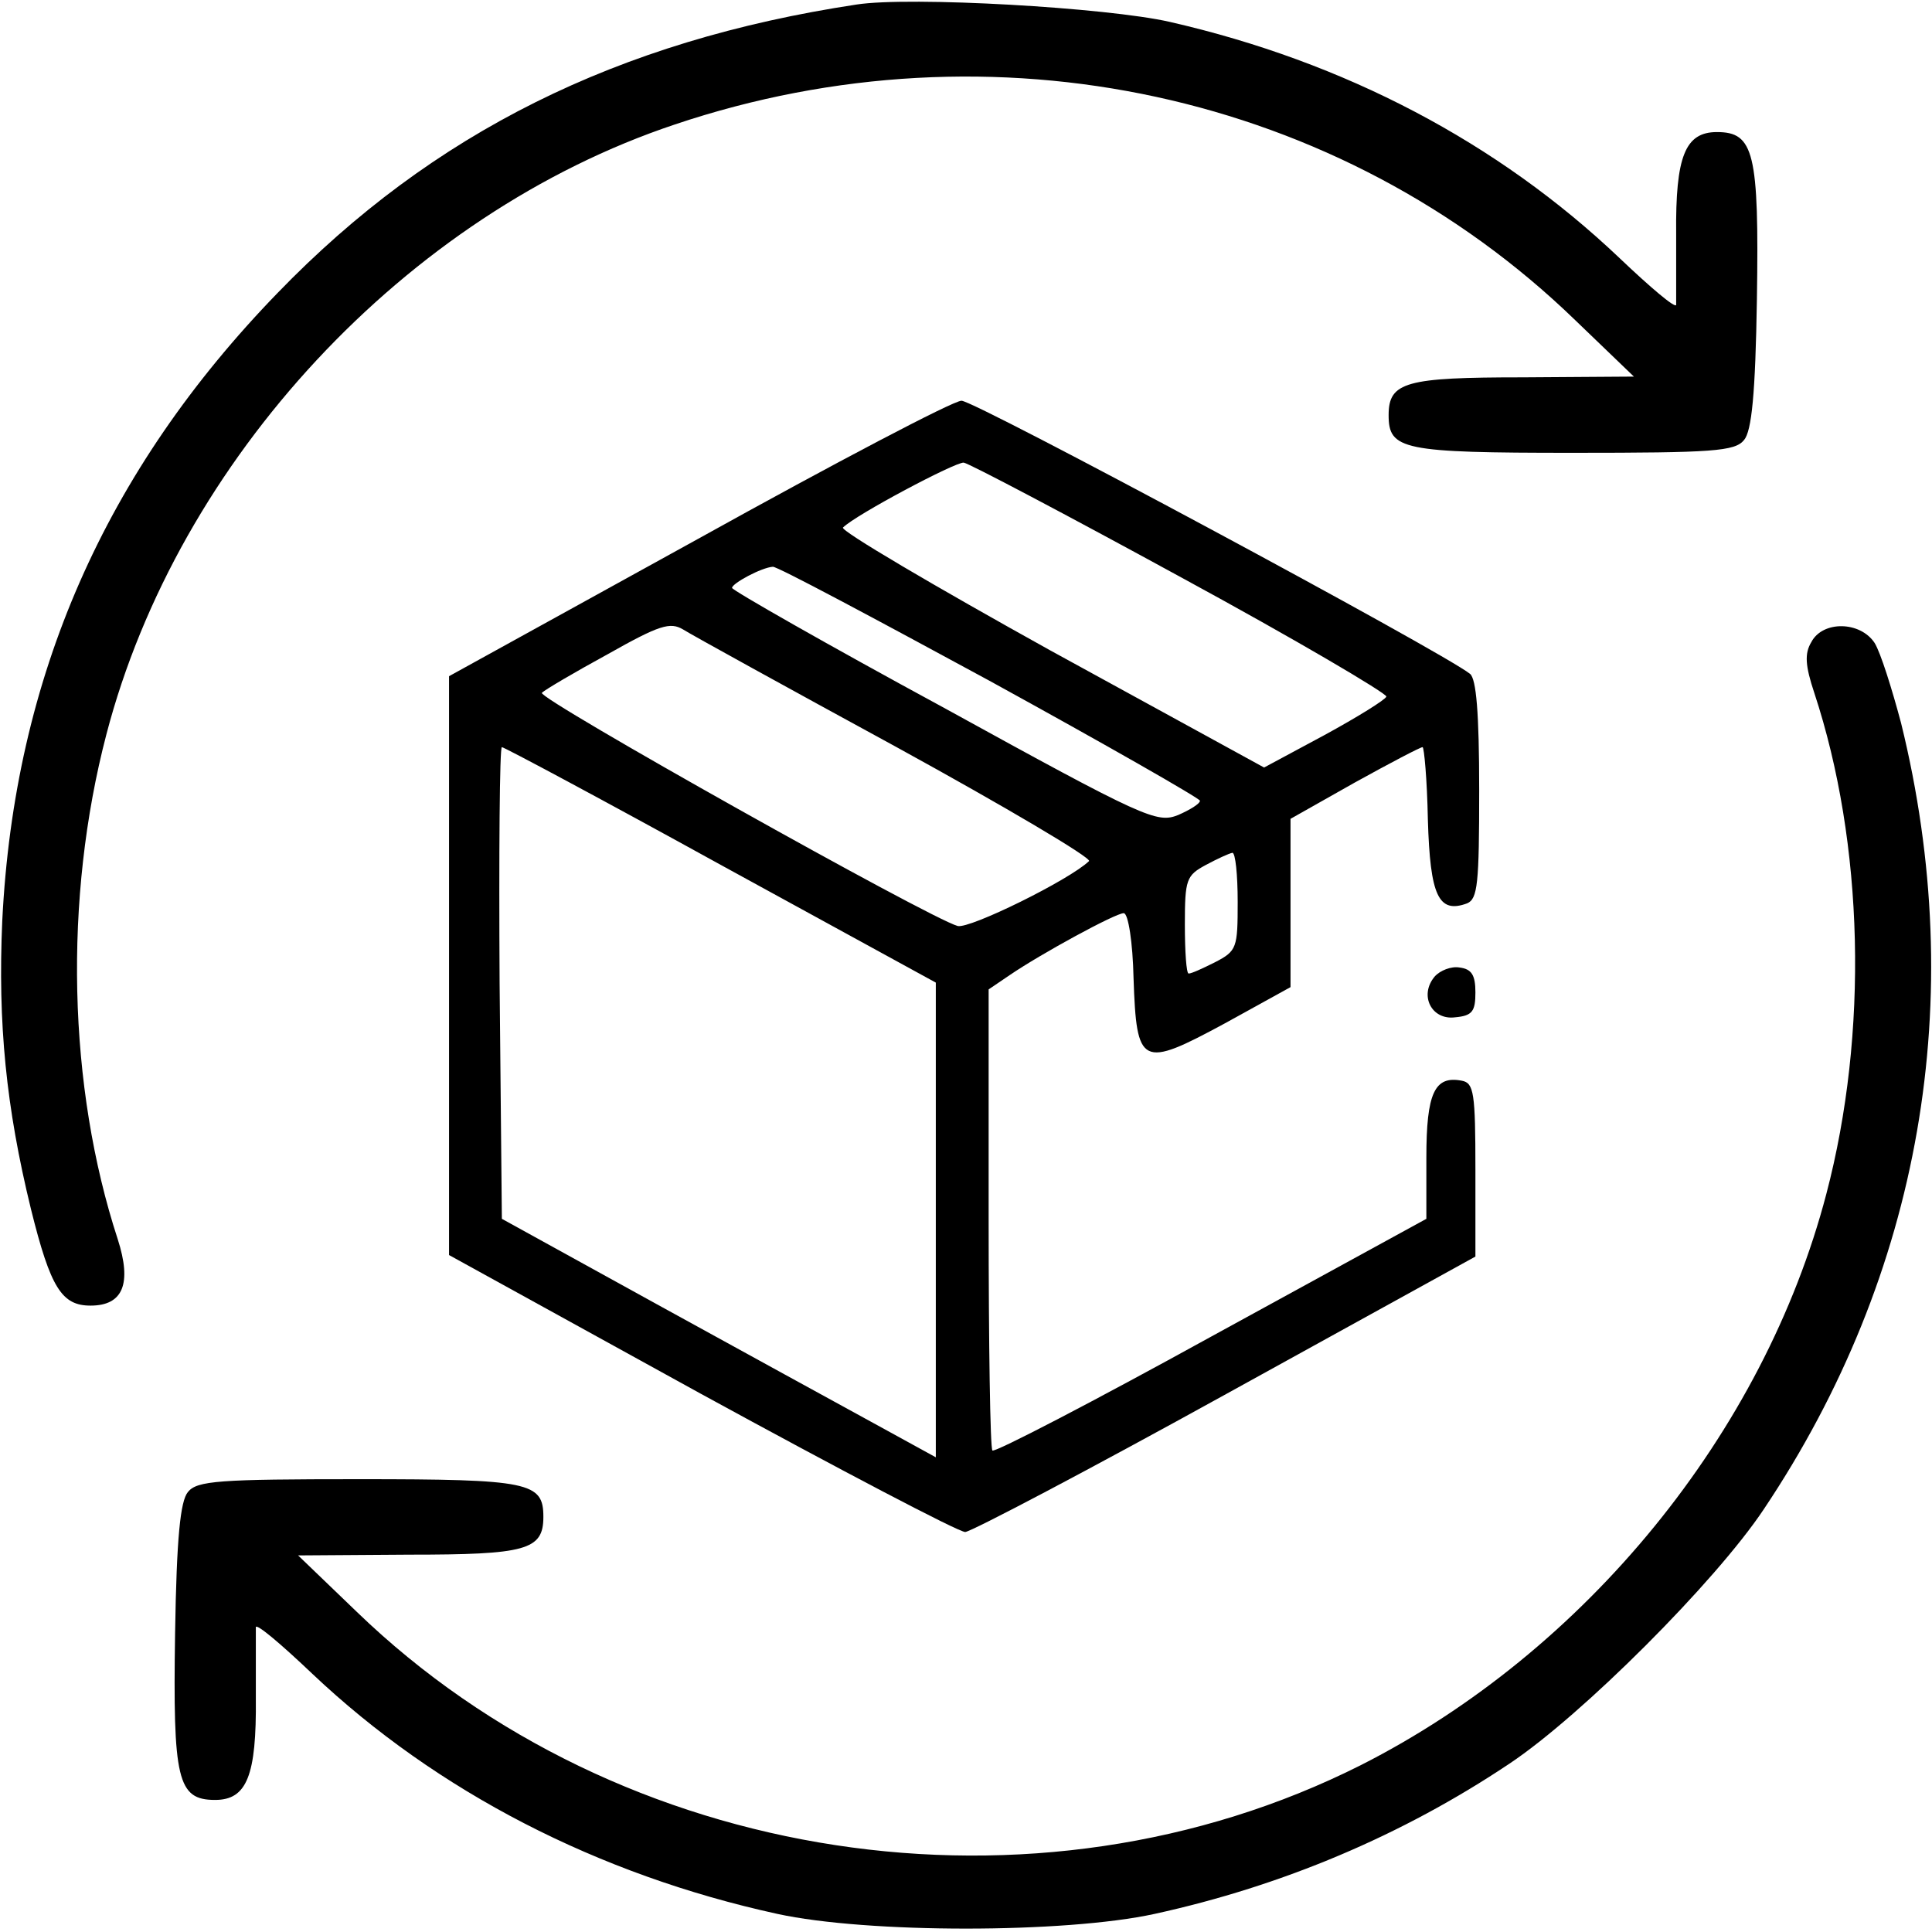
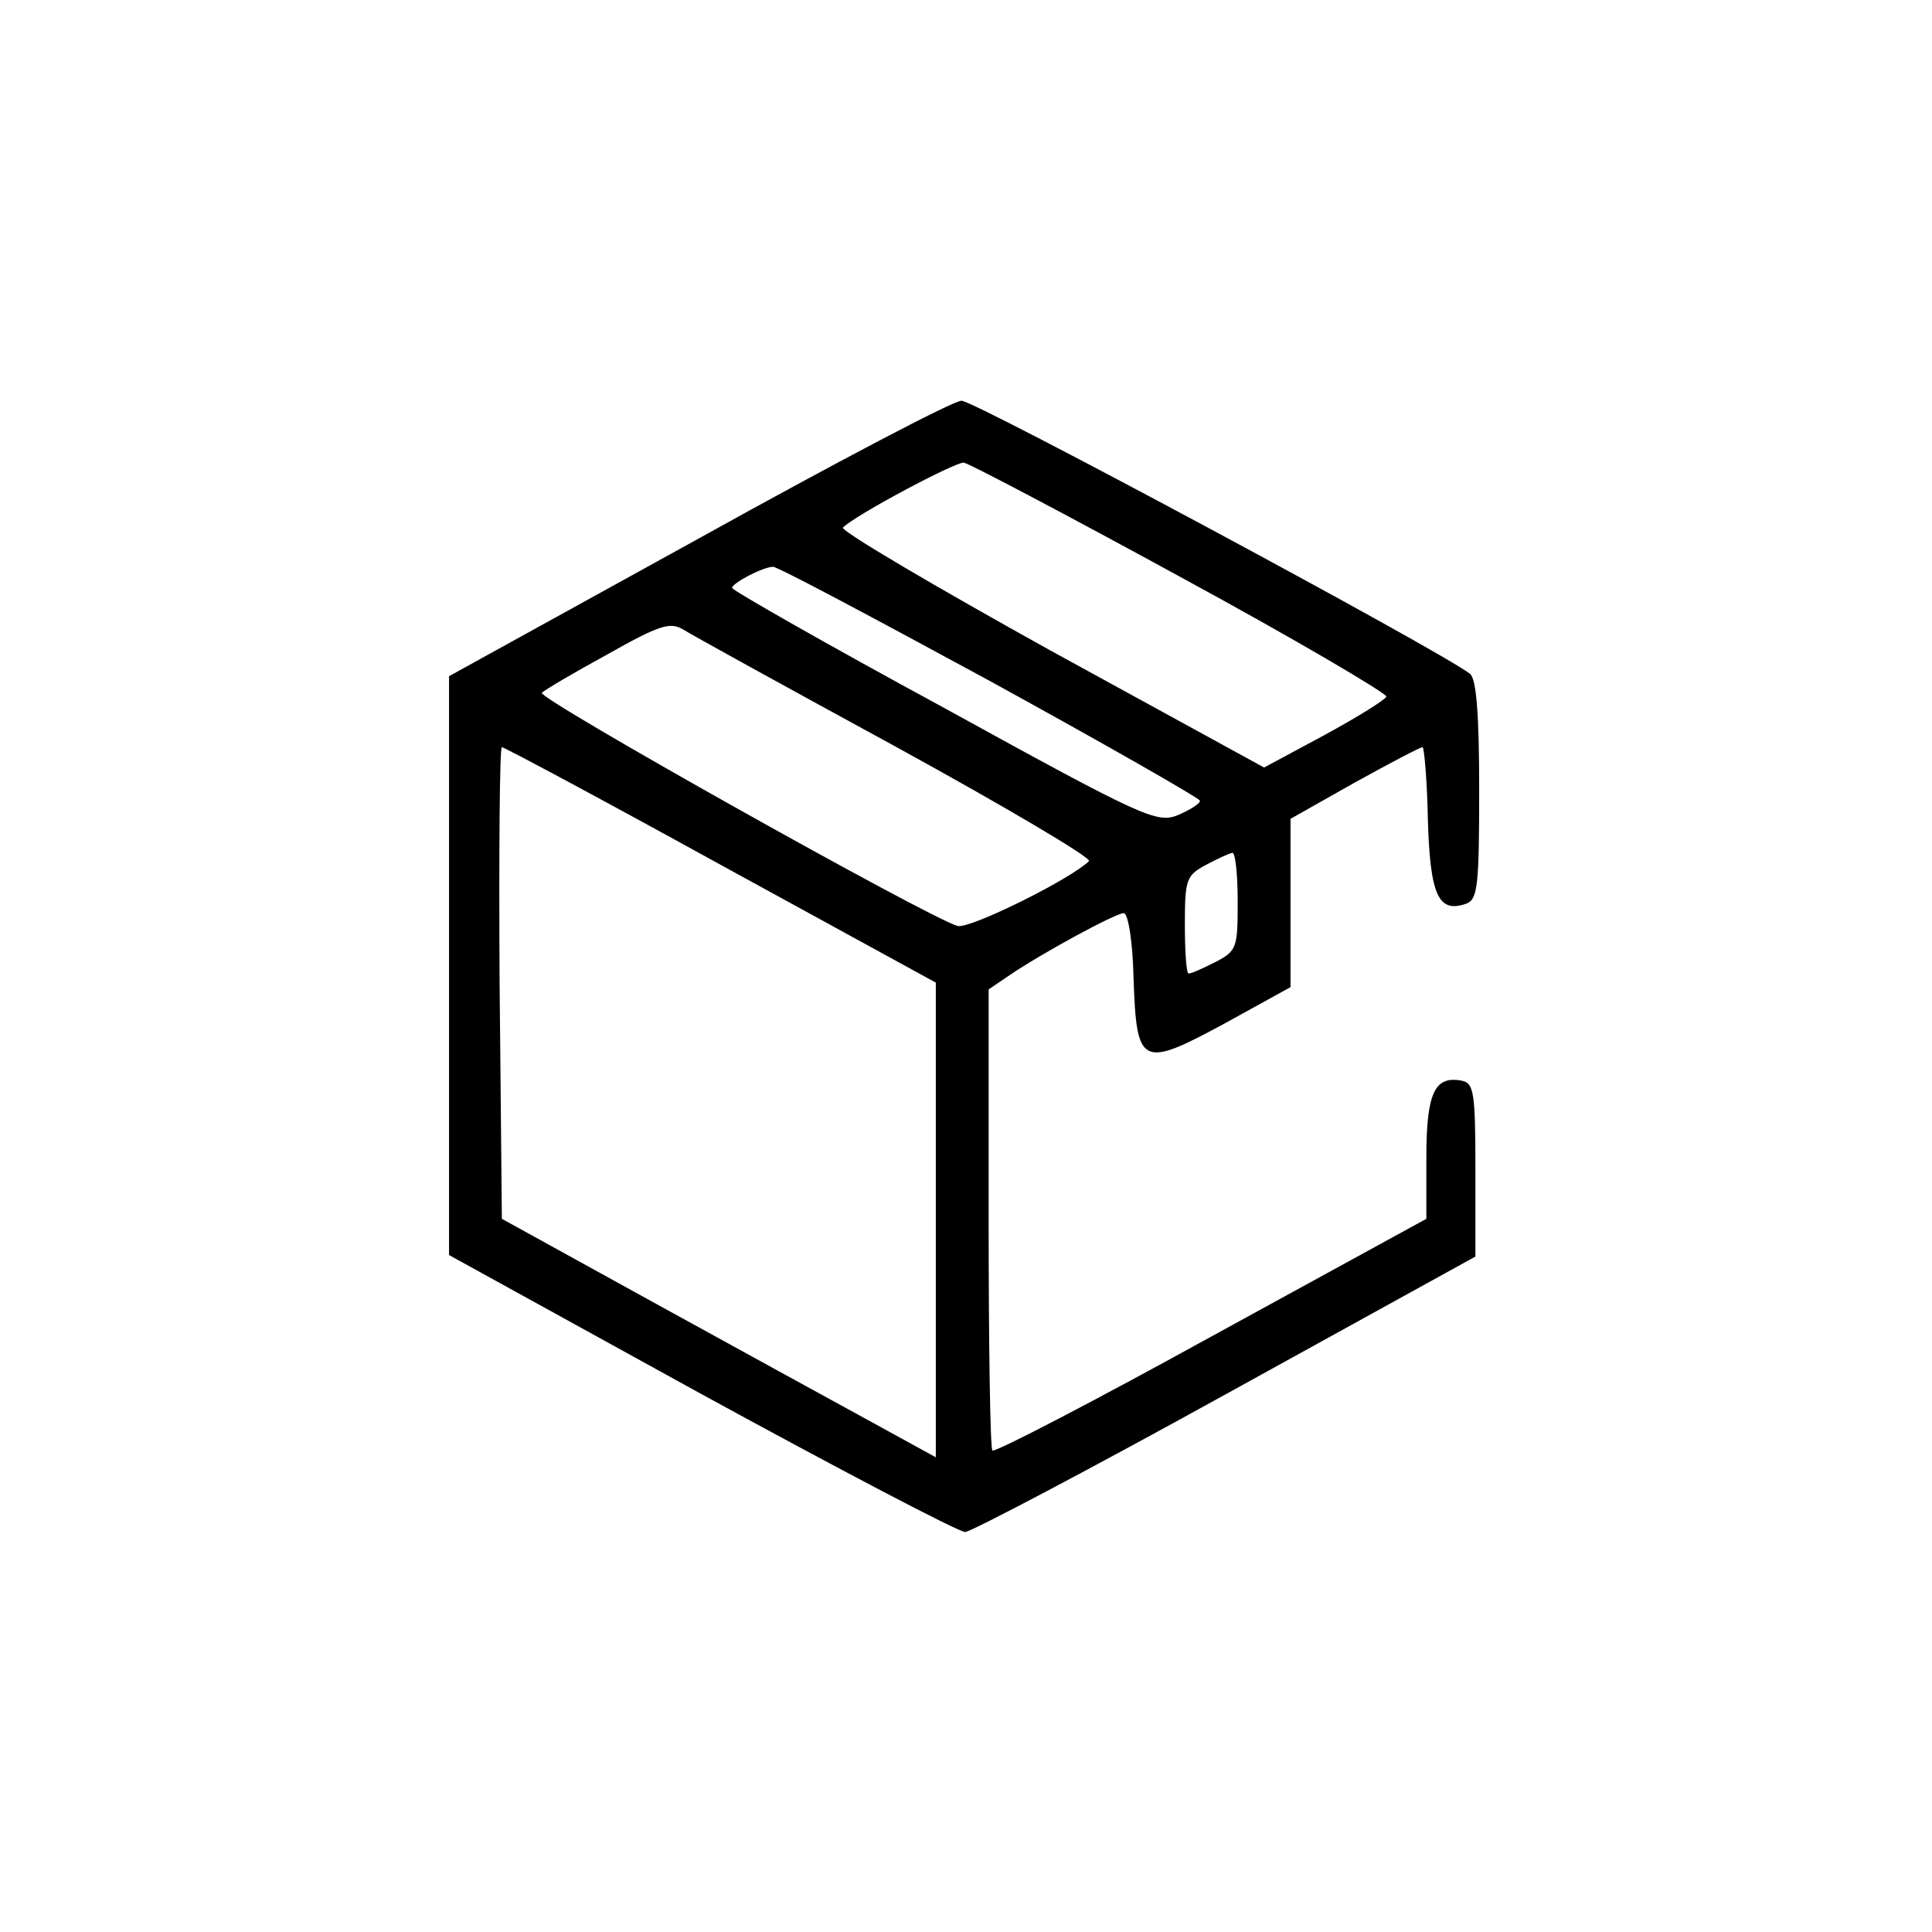
<svg xmlns="http://www.w3.org/2000/svg" width="256pt" height="256pt" viewBox="0 0 256 256" preserveAspectRatio="xMidYMid meet">
  <g transform="translate(0,256) scale(0.1,-0.1)" fill="#000000" stroke="none">
-     <path d="M1135 2554 c-317 -48 -562 -170 -767 -382 -229 -236 -349 -509 -365 -832 -6 -136 5 -247 38 -382 26 -105 41 -128 79 -128 43 0 55 29 36 88 -66 202 -72 451 -15 669 95 364 397 689 753 808 422 142 882 42 1193 -259 l78 -75 -147 -1 c-155 0 -178 -6 -178 -50 0 -46 18 -50 244 -50 186 0 215 2 227 17 10 12 15 60 17 187 3 194 -4 221 -53 221 -42 0 -55 -32 -54 -135 0 -47 0 -89 0 -94 -1 -5 -34 23 -75 62 -161 153 -364 260 -596 313 -83 19 -344 34 -415 23z" />
    <path d="M925 1846 l-330 -182 0 -383 0 -384 334 -184 c183 -100 341 -183 350 -183 9 1 165 83 346 183 l330 182 0 115 c0 102 -2 115 -18 118 -36 7 -47 -16 -47 -102 l0 -81 -285 -156 c-156 -86 -287 -154 -290 -151 -3 3 -5 142 -5 308 l0 303 28 19 c41 28 140 82 151 82 6 0 12 -39 13 -86 4 -117 10 -120 121 -60 l87 48 0 111 0 112 85 48 c47 26 87 47 90 47 2 0 6 -43 7 -96 3 -101 14 -125 52 -111 14 6 16 26 16 150 0 104 -4 147 -12 154 -36 29 -658 363 -674 362 -11 0 -167 -82 -349 -183z m640 -51 c151 -82 273 -154 272 -158 -1 -4 -38 -27 -82 -51 l-80 -43 -283 155 c-155 86 -279 159 -275 163 17 17 149 87 160 86 7 -1 136 -69 288 -152z m-254 -137 c153 -84 279 -156 279 -159 0 -4 -13 -12 -29 -19 -28 -11 -43 -5 -310 142 -155 84 -281 156 -281 159 0 6 39 27 54 28 5 1 134 -68 287 -151z m-123 -88 c144 -79 259 -147 255 -151 -26 -25 -158 -90 -174 -86 -37 10 -558 302 -551 309 4 4 43 27 87 51 69 39 83 43 100 33 11 -7 138 -77 283 -156z m-233 -156 l285 -156 0 -315 0 -314 -82 45 c-46 25 -175 96 -288 158 l-205 113 -3 313 c-1 171 0 312 3 312 3 0 134 -70 290 -156z m685 -49 c0 -61 -1 -65 -30 -80 -16 -8 -31 -15 -35 -15 -3 0 -5 29 -5 65 0 60 2 65 28 79 15 8 30 15 35 16 4 0 7 -29 7 -65z" />
-     <path d="M2400 1709 c-9 -15 -8 -31 4 -67 66 -200 72 -451 16 -664 -83 -317 -319 -606 -617 -757 -431 -217 -982 -133 -1330 203 l-78 75 147 1 c155 0 178 6 178 50 0 46 -18 50 -244 50 -186 0 -215 -2 -227 -17 -10 -12 -15 -60 -17 -187 -3 -194 3 -221 53 -221 42 0 55 32 54 135 0 47 0 89 0 94 1 5 34 -23 75 -62 165 -156 378 -266 616 -318 119 -26 381 -26 500 0 169 37 328 104 470 199 96 64 273 241 337 337 209 312 272 677 182 1042 -12 45 -27 93 -35 106 -19 29 -69 30 -84 1z" />
-     <path d="M1901 1266 c-21 -25 -4 -58 27 -54 23 2 27 8 27 33 0 23 -5 31 -21 33 -11 2 -26 -4 -33 -12z" />
  </g>
</svg>